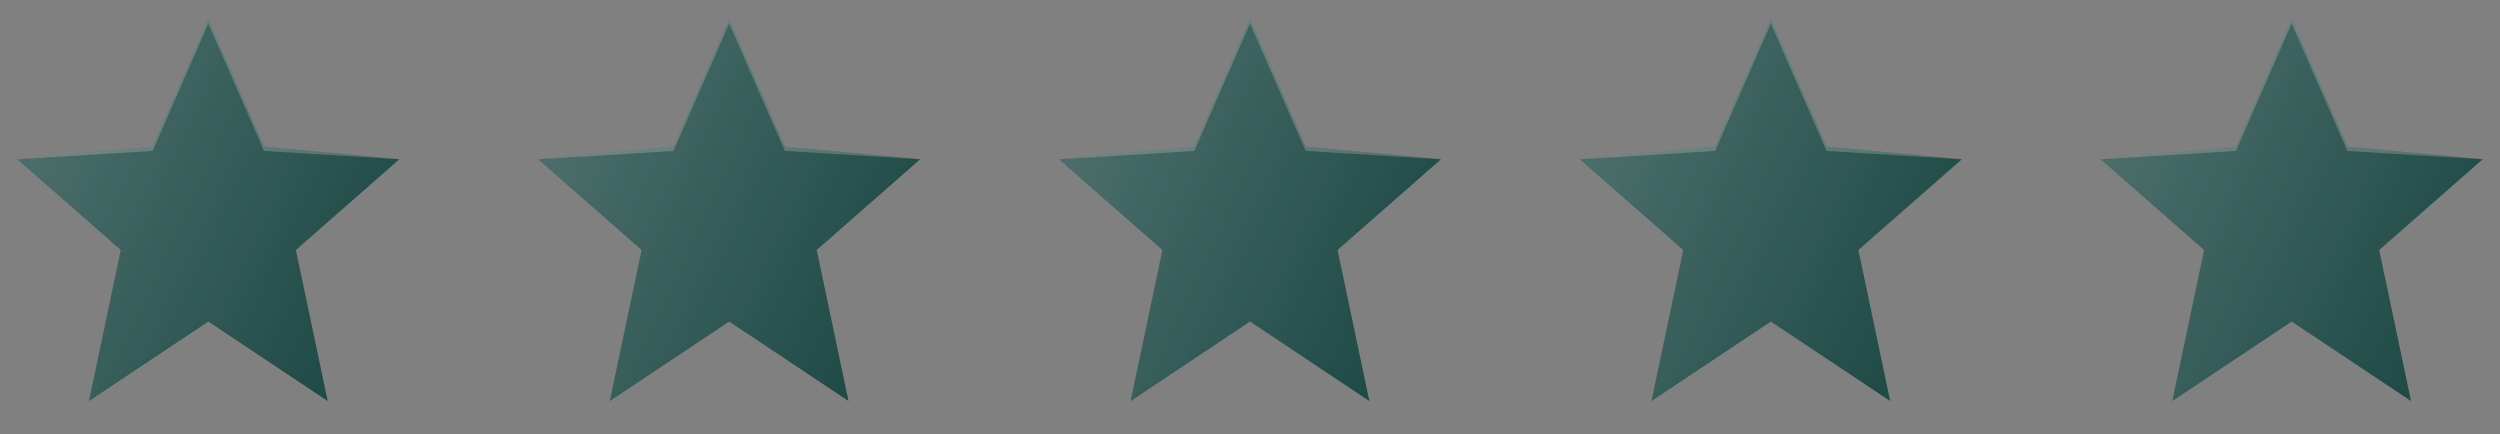
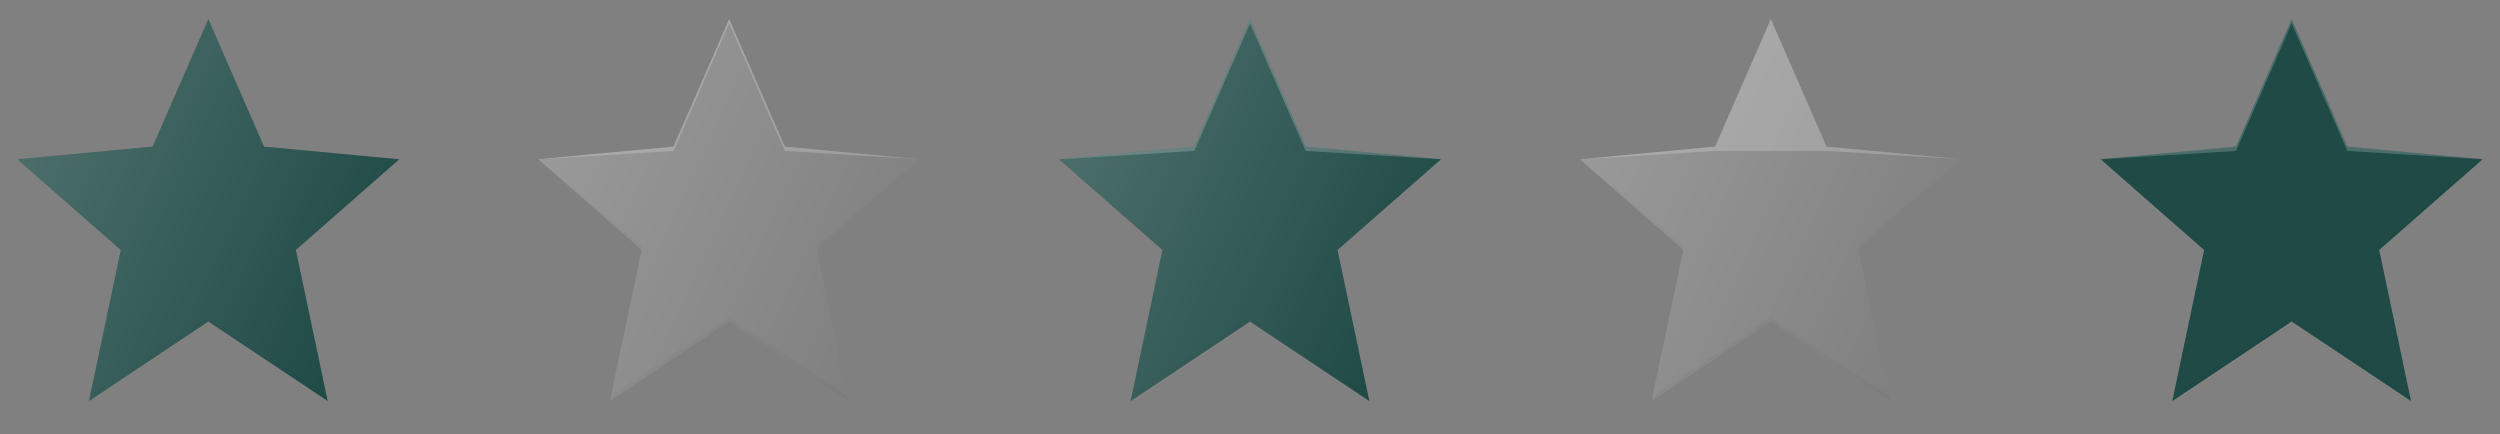
<svg xmlns="http://www.w3.org/2000/svg" width="144" height="25" viewBox="0 0 144 25" fill="none">
  <rect x="0" y="0" width="144" height="25" fill="#808080" stroke="none" />
  <path d="M23 9.174L15.208 8.444L12 1.099L8.792 8.444L1 9.174L6.958 14.398L5.125 23.099L12 18.52L18.875 23.099L17.042 14.398L23 9.174Z" fill="#1F4A46" />
  <path opacity="0.05" d="M16.998 14.186L17.043 14.397L23.001 9.174L16.998 14.186Z" fill="#243733" />
  <path opacity="0.05" d="M7.003 14.186L1 9.174L6.958 14.397L7.003 14.186Z" fill="#243733" />
  <path opacity="0.05" d="M12 18.269L5.186 22.808L5.125 23.099L12 18.519L18.875 23.099L18.814 22.808L12 18.269Z" fill="#243733" />
-   <path opacity="0.2" d="M8.792 8.694L12 1.349L15.208 8.694L23 9.174L15.208 8.444L12 1.099L8.792 8.444L1 9.174L8.792 8.694Z" fill="white" />
  <path d="M23 9.174L15.208 8.444L12 1.099L8.792 8.444L1 9.174L6.958 14.398L5.125 23.099L12 18.52L18.875 23.099L17.042 14.398L23 9.174Z" fill="url(#paint0_linear_2202_10012)" />
-   <path d="M53 9.174L45.208 8.444L42 1.099L38.792 8.444L31 9.174L36.958 14.398L35.125 23.099L42 18.52L48.875 23.099L47.042 14.398L53 9.174Z" fill="#1F4A46" />
  <path opacity="0.05" d="M46.998 14.186L47.042 14.397L53.001 9.174L46.998 14.186Z" fill="#243733" />
  <path opacity="0.05" d="M37.003 14.186L31 9.174L36.958 14.397L37.003 14.186Z" fill="#243733" />
  <path opacity="0.05" d="M42 18.269L35.186 22.808L35.125 23.099L42 18.519L48.875 23.099L48.814 22.808L42 18.269Z" fill="#243733" />
  <path opacity="0.2" d="M38.792 8.694L42 1.349L45.208 8.694L53 9.174L45.208 8.444L42 1.099L38.792 8.444L31 9.174L38.792 8.694Z" fill="white" />
  <path d="M53 9.174L45.208 8.444L42 1.099L38.792 8.444L31 9.174L36.958 14.398L35.125 23.099L42 18.52L48.875 23.099L47.042 14.398L53 9.174Z" fill="url(#paint1_linear_2202_10012)" />
  <path d="M83 9.174L75.208 8.444L72 1.099L68.792 8.444L61 9.174L66.958 14.398L65.125 23.099L72 18.52L78.875 23.099L77.042 14.398L83 9.174Z" fill="#1F4A46" />
  <path opacity="0.05" d="M76.998 14.186L77.043 14.397L83.001 9.174L76.998 14.186Z" fill="#243733" />
  <path opacity="0.05" d="M67.003 14.186L61 9.174L66.958 14.397L67.003 14.186Z" fill="#243733" />
  <path opacity="0.05" d="M72 18.269L65.186 22.808L65.125 23.099L72 18.519L78.875 23.099L78.814 22.808L72 18.269Z" fill="#243733" />
  <path opacity="0.2" d="M68.792 8.694L72 1.349L75.208 8.694L83 9.174L75.208 8.444L72 1.099L68.792 8.444L61 9.174L68.792 8.694Z" fill="white" />
  <path d="M83 9.174L75.208 8.444L72 1.099L68.792 8.444L61 9.174L66.958 14.398L65.125 23.099L72 18.52L78.875 23.099L77.042 14.398L83 9.174Z" fill="url(#paint2_linear_2202_10012)" />
-   <path d="M113 9.174L105.208 8.444L102 1.099L98.792 8.444L91 9.174L96.958 14.398L95.125 23.099L102 18.52L108.875 23.099L107.042 14.398L113 9.174Z" fill="#1F4A46" />
  <path opacity="0.05" d="M106.998 14.186L107.042 14.397L113.001 9.174L106.998 14.186Z" fill="#243733" />
  <path opacity="0.05" d="M97.003 14.186L91 9.174L96.958 14.397L97.003 14.186Z" fill="#243733" />
  <path opacity="0.05" d="M102 18.269L95.186 22.808L95.125 23.099L102 18.519L108.875 23.099L108.814 22.808L102 18.269Z" fill="#243733" />
-   <path opacity="0.2" d="M98.792 8.694L102 1.349L105.208 8.694L113 9.174L105.208 8.444L102 1.099L98.792 8.444L91 9.174L98.792 8.694Z" fill="white" />
+   <path opacity="0.2" d="M98.792 8.694L105.208 8.694L113 9.174L105.208 8.444L102 1.099L98.792 8.444L91 9.174L98.792 8.694Z" fill="white" />
  <path d="M113 9.174L105.208 8.444L102 1.099L98.792 8.444L91 9.174L96.958 14.398L95.125 23.099L102 18.52L108.875 23.099L107.042 14.398L113 9.174Z" fill="url(#paint3_linear_2202_10012)" />
  <path d="M143 9.174L135.208 8.444L132 1.099L128.792 8.444L121 9.174L126.958 14.398L125.125 23.099L132 18.52L138.875 23.099L137.042 14.398L143 9.174Z" fill="#1F4A46" />
  <path opacity="0.05" d="M136.998 14.186L137.042 14.397L143.001 9.174L136.998 14.186Z" fill="#243733" />
  <path opacity="0.05" d="M127.003 14.186L121 9.174L126.958 14.397L127.003 14.186Z" fill="#243733" />
  <path opacity="0.05" d="M132 18.269L125.186 22.808L125.125 23.099L132 18.519L138.875 23.099L138.814 22.808L132 18.269Z" fill="#243733" />
  <path opacity="0.2" d="M128.792 8.694L132 1.349L135.208 8.694L143 9.174L135.208 8.444L132 1.099L128.792 8.444L121 9.174L128.792 8.694Z" fill="white" />
-   <path d="M143 9.174L135.208 8.444L132 1.099L128.792 8.444L121 9.174L126.958 14.398L125.125 23.099L132 18.52L138.875 23.099L137.042 14.398L143 9.174Z" fill="url(#paint4_linear_2202_10012)" />
  <defs>
    <linearGradient id="paint0_linear_2202_10012" x1="1.23" y1="8.68" x2="21.246" y2="18.014" gradientUnits="userSpaceOnUse">
      <stop stop-color="white" stop-opacity="0.2" />
      <stop offset="1" stop-color="white" stop-opacity="0" />
    </linearGradient>
    <linearGradient id="paint1_linear_2202_10012" x1="31.23" y1="8.68" x2="51.246" y2="18.014" gradientUnits="userSpaceOnUse">
      <stop stop-color="white" stop-opacity="0.2" />
      <stop offset="1" stop-color="white" stop-opacity="0" />
    </linearGradient>
    <linearGradient id="paint2_linear_2202_10012" x1="61.23" y1="8.68" x2="81.246" y2="18.014" gradientUnits="userSpaceOnUse">
      <stop stop-color="white" stop-opacity="0.2" />
      <stop offset="1" stop-color="white" stop-opacity="0" />
    </linearGradient>
    <linearGradient id="paint3_linear_2202_10012" x1="91.23" y1="8.68" x2="111.246" y2="18.014" gradientUnits="userSpaceOnUse">
      <stop stop-color="white" stop-opacity="0.2" />
      <stop offset="1" stop-color="white" stop-opacity="0" />
    </linearGradient>
    <linearGradient id="paint4_linear_2202_10012" x1="121.23" y1="8.68" x2="141.246" y2="18.014" gradientUnits="userSpaceOnUse">
      <stop stop-color="white" stop-opacity="0.2" />
      <stop offset="1" stop-color="white" stop-opacity="0" />
    </linearGradient>
  </defs>
</svg>